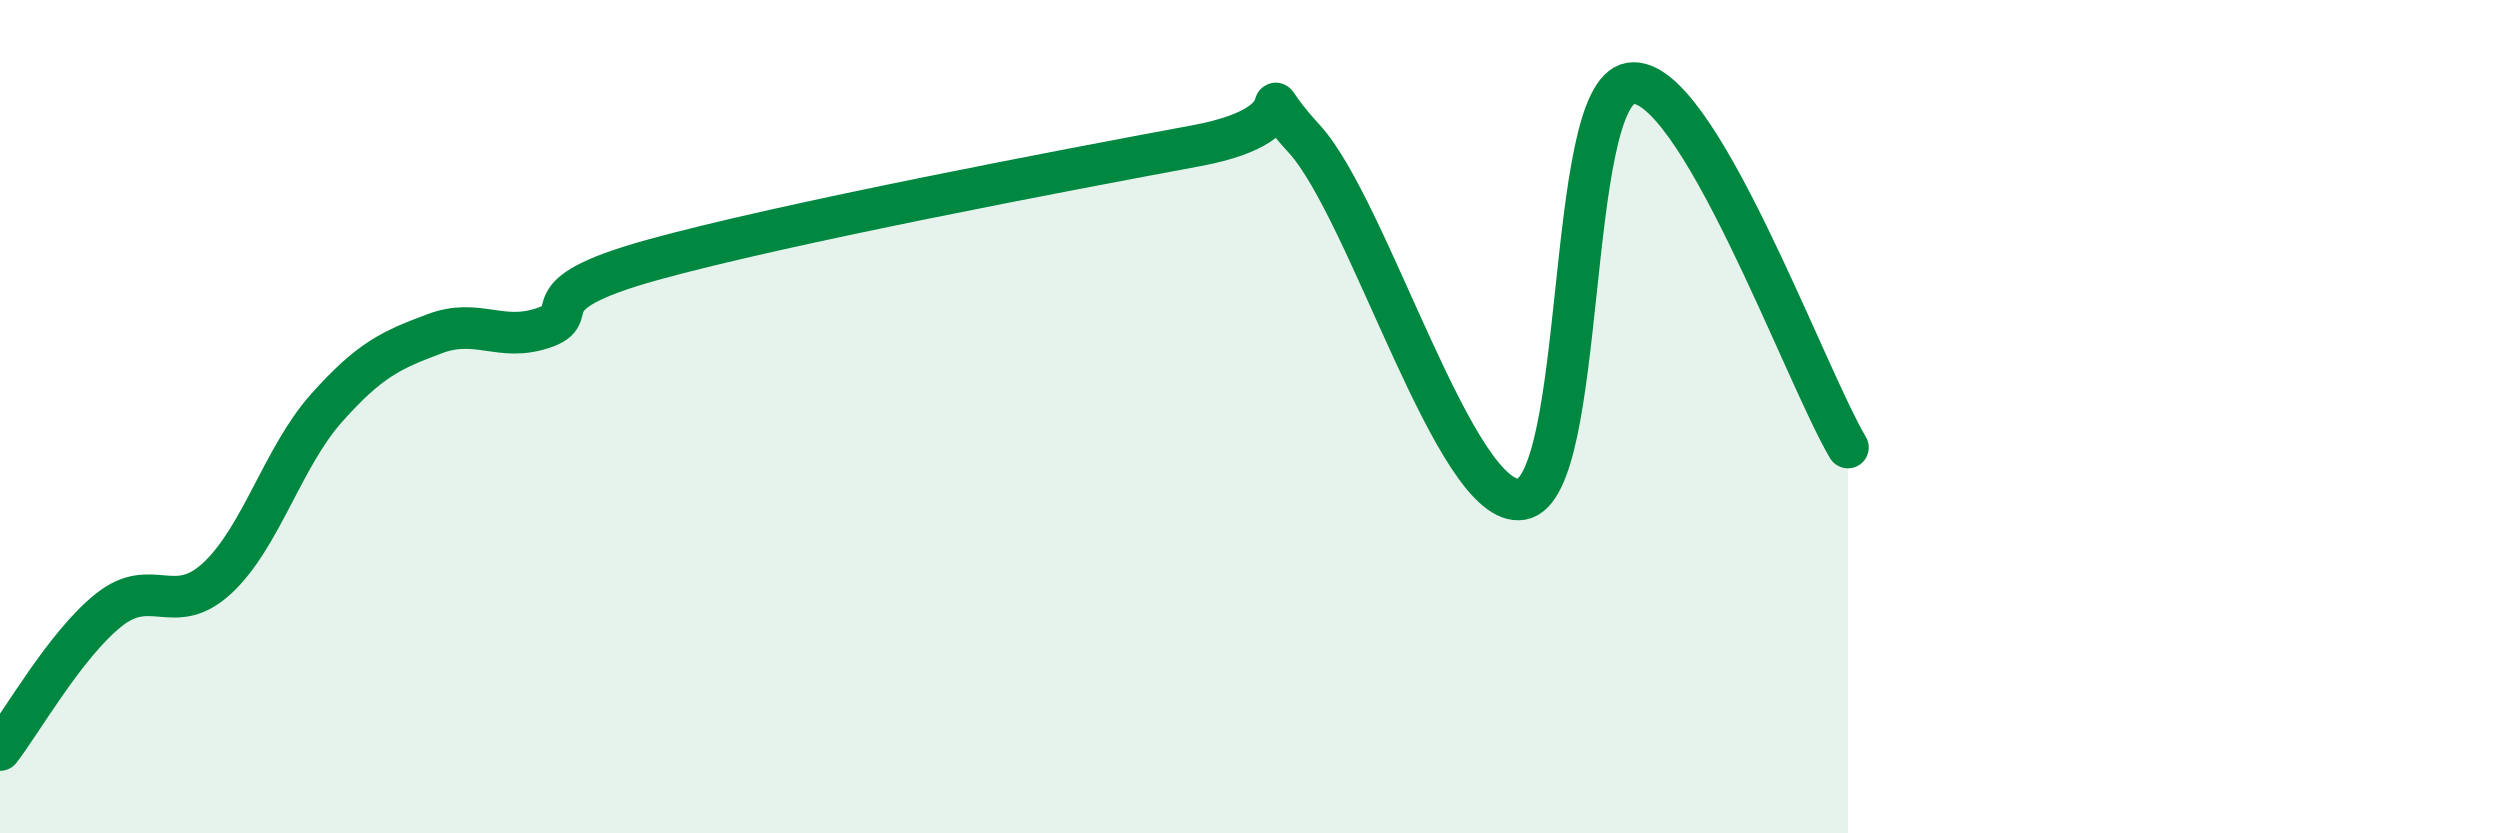
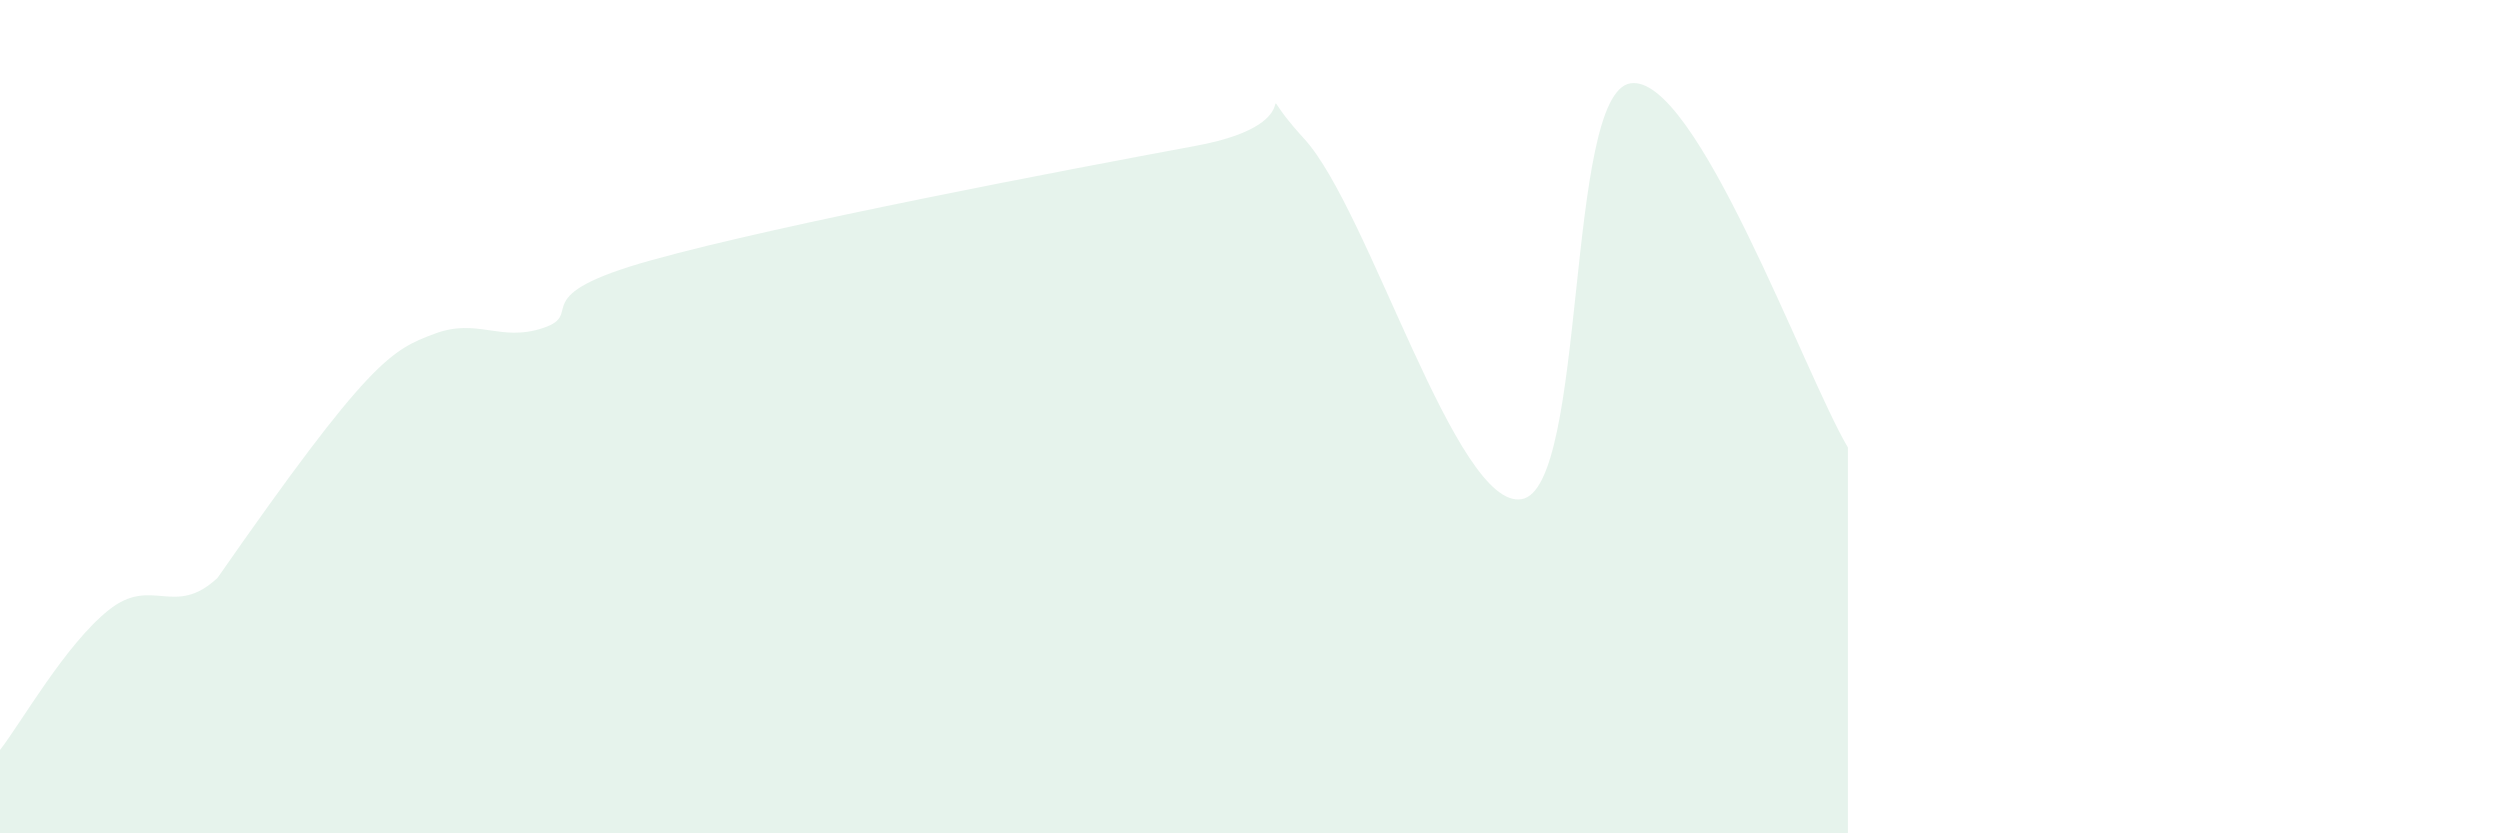
<svg xmlns="http://www.w3.org/2000/svg" width="60" height="20" viewBox="0 0 60 20">
-   <path d="M 0,18 C 0.52,17.33 1.57,15.47 2.61,14.64 C 3.65,13.81 4.18,14.84 5.22,13.87 C 6.26,12.9 6.79,10.97 7.83,9.8 C 8.87,8.63 9.39,8.4 10.43,8.01 C 11.47,7.62 12,8.22 13.04,7.87 C 14.08,7.52 12.52,7.11 15.65,6.24 C 18.78,5.37 25.57,4.08 28.7,3.5 C 31.83,2.92 29.74,1.63 31.3,3.33 C 32.86,5.03 34.95,12.25 36.52,11.98 C 38.09,11.71 37.56,2.25 39.13,2 C 40.7,1.75 43.31,8.99 44.35,10.74L44.35 20L0 20Z" fill="#008740" opacity="0.1" stroke-linecap="round" stroke-linejoin="round" />
-   <path d="M 0,18 C 0.52,17.33 1.57,15.47 2.61,14.64 C 3.65,13.81 4.18,14.84 5.22,13.87 C 6.26,12.9 6.79,10.97 7.83,9.8 C 8.87,8.63 9.39,8.4 10.43,8.01 C 11.47,7.62 12,8.22 13.04,7.87 C 14.08,7.52 12.52,7.11 15.65,6.24 C 18.78,5.37 25.57,4.08 28.7,3.5 C 31.83,2.92 29.74,1.63 31.3,3.33 C 32.86,5.03 34.95,12.25 36.52,11.98 C 38.09,11.71 37.56,2.25 39.13,2 C 40.7,1.75 43.31,8.99 44.35,10.74" stroke="#008740" stroke-width="1" fill="none" stroke-linecap="round" stroke-linejoin="round" />
+   <path d="M 0,18 C 0.52,17.33 1.57,15.47 2.61,14.64 C 3.65,13.81 4.18,14.84 5.22,13.87 C 8.87,8.63 9.39,8.4 10.43,8.01 C 11.47,7.62 12,8.22 13.04,7.87 C 14.08,7.52 12.52,7.11 15.65,6.24 C 18.78,5.37 25.57,4.08 28.7,3.5 C 31.83,2.92 29.74,1.63 31.3,3.33 C 32.86,5.03 34.95,12.25 36.52,11.98 C 38.09,11.71 37.56,2.25 39.13,2 C 40.7,1.75 43.31,8.99 44.35,10.74L44.35 20L0 20Z" fill="#008740" opacity="0.1" stroke-linecap="round" stroke-linejoin="round" />
</svg>